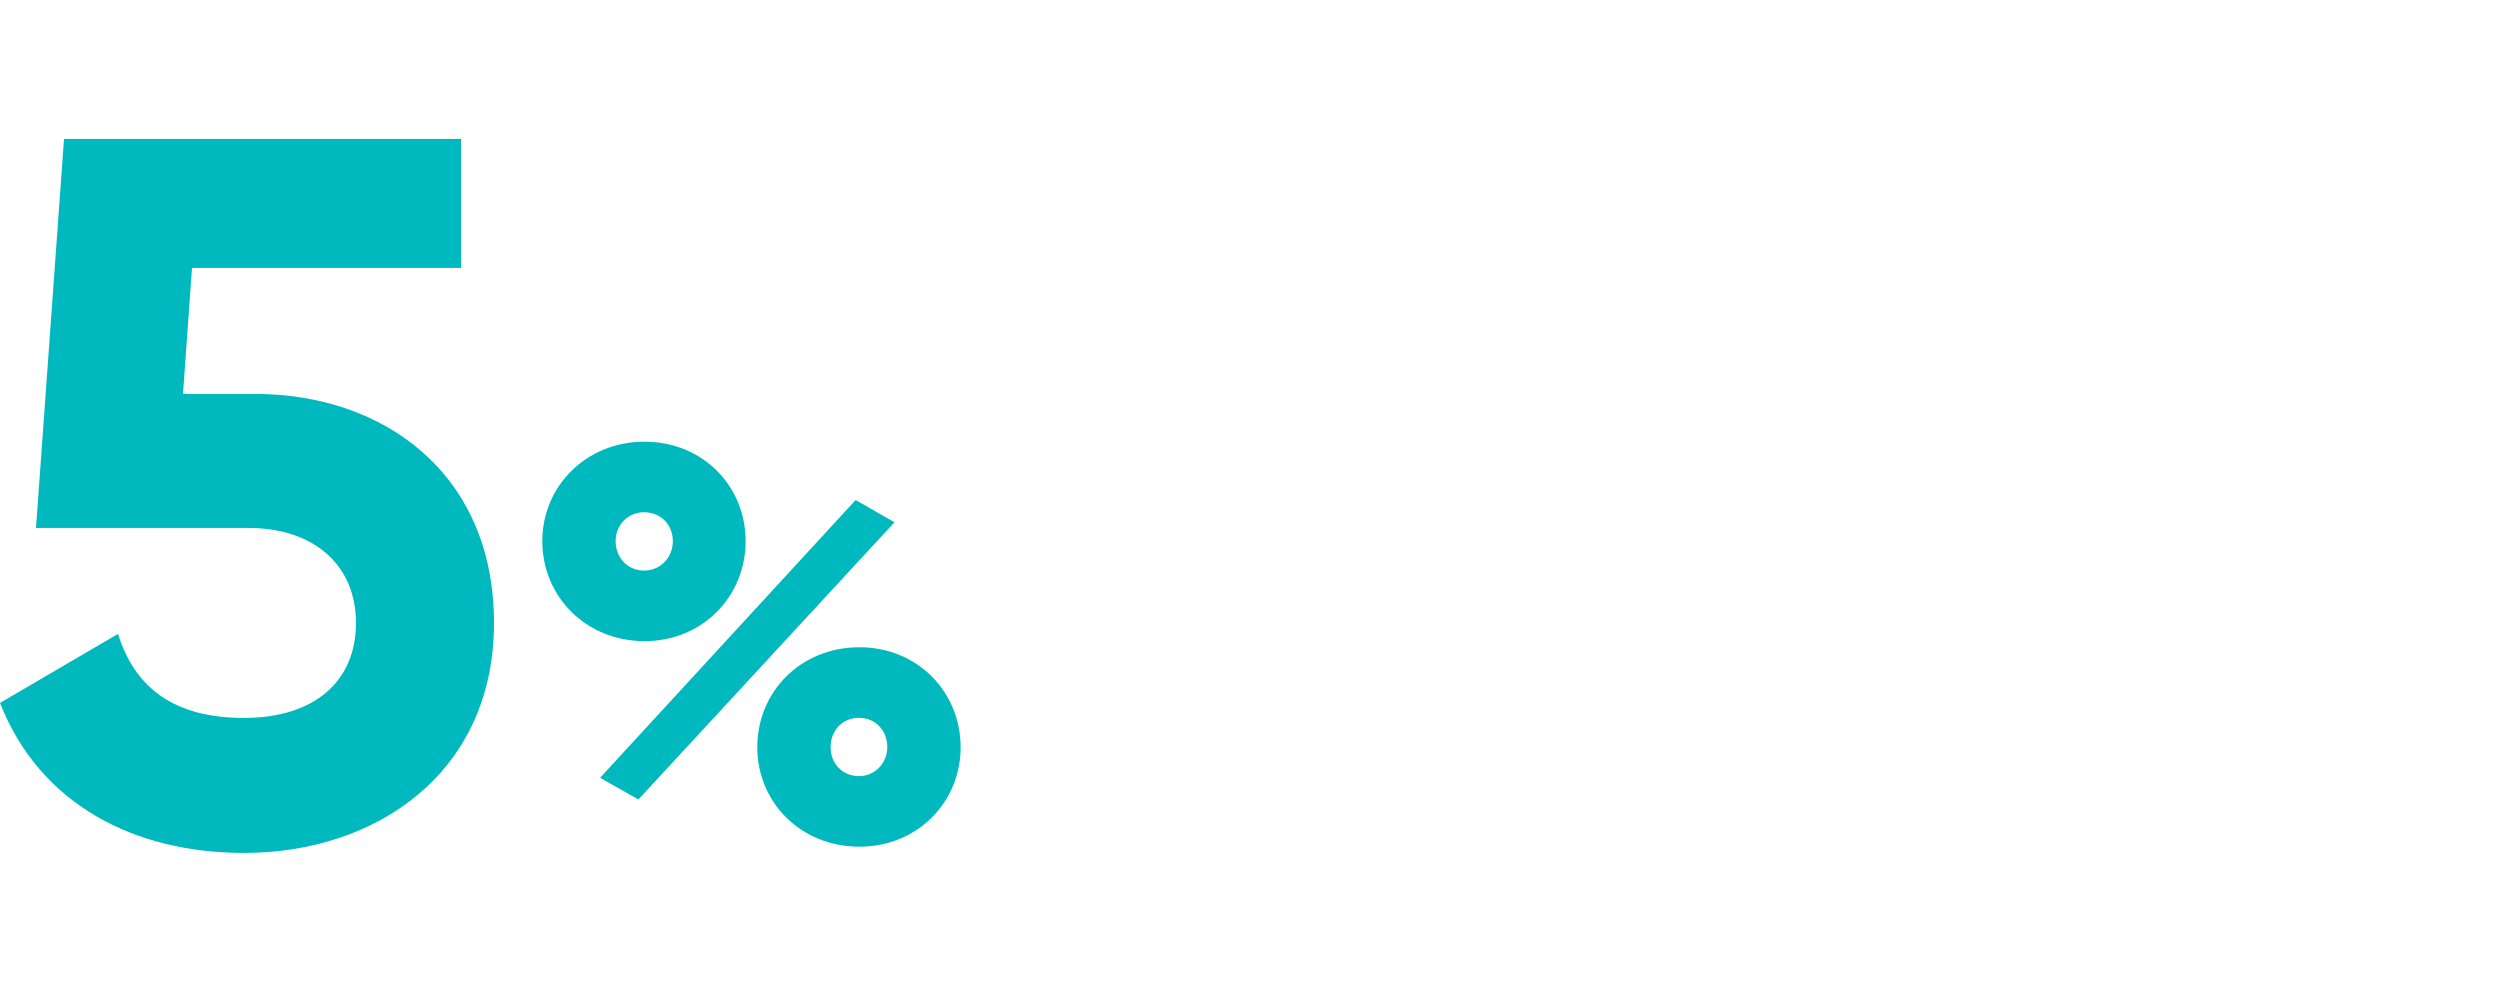
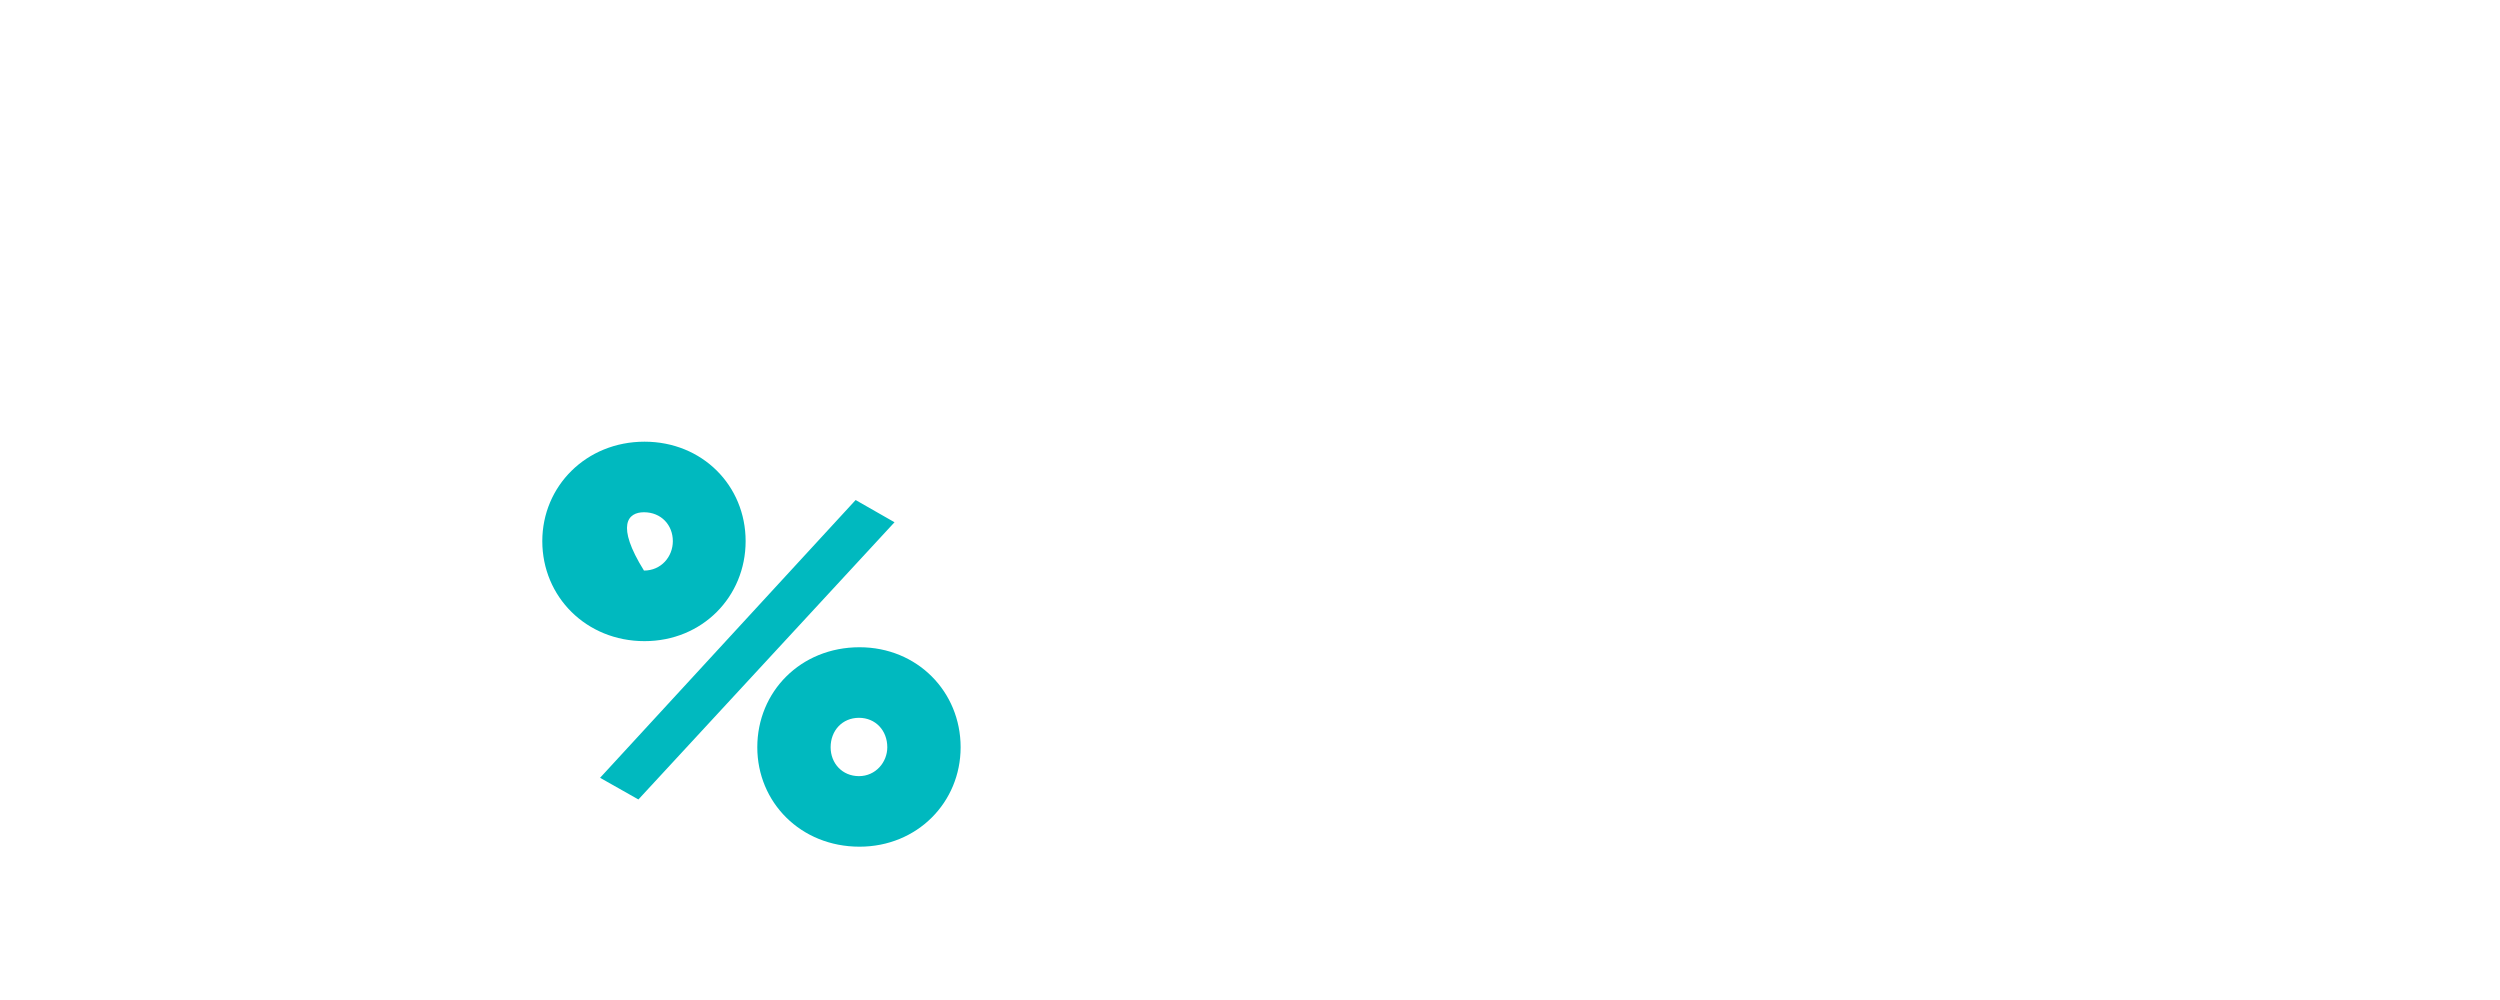
<svg xmlns="http://www.w3.org/2000/svg" width="160" height="64" viewBox="0 0 160 64" fill="none">
-   <path d="M16.32 25.211H11.712L12.288 17.147H29.504V8.891H4.096L2.304 33.787H15.872C20.224 33.787 22.784 36.283 22.784 39.867C22.784 43.515 20.224 45.947 15.616 45.947C11.136 45.947 8.64 44.027 7.552 40.571L0 44.987C2.56 51.515 8.64 54.587 15.616 54.587C24.064 54.587 31.616 49.467 31.616 39.867C31.616 30.267 24.512 25.211 16.32 25.211Z" fill="#00B9BF" />
-   <path d="M41.249 41.033C44.947 41.033 47.72 38.188 47.72 34.633C47.72 31.077 44.947 28.268 41.249 28.268C37.516 28.268 34.707 31.113 34.707 34.633C34.707 38.188 37.516 41.033 41.249 41.033ZM38.405 49.779L40.858 51.166L57.249 33.424L54.76 32.002L38.405 49.779ZM41.214 36.517C40.182 36.517 39.4 35.7 39.4 34.633C39.4 33.602 40.182 32.784 41.214 32.784C42.316 32.784 43.062 33.602 43.062 34.633C43.062 35.628 42.316 36.517 41.214 36.517ZM55.009 54.188C58.707 54.188 61.48 51.344 61.48 47.824C61.48 44.268 58.707 41.424 55.009 41.424C51.24 41.424 48.467 44.268 48.467 47.824C48.467 51.344 51.24 54.188 55.009 54.188ZM54.974 49.673C53.907 49.673 53.16 48.855 53.16 47.824C53.16 46.757 53.907 45.94 54.974 45.94C56.04 45.94 56.787 46.757 56.787 47.824C56.787 48.784 56.04 49.673 54.974 49.673Z" fill="#00B9BF" />
+   <path d="M41.249 41.033C44.947 41.033 47.72 38.188 47.72 34.633C47.72 31.077 44.947 28.268 41.249 28.268C37.516 28.268 34.707 31.113 34.707 34.633C34.707 38.188 37.516 41.033 41.249 41.033ZM38.405 49.779L40.858 51.166L57.249 33.424L54.76 32.002L38.405 49.779ZM41.214 36.517C39.4 33.602 40.182 32.784 41.214 32.784C42.316 32.784 43.062 33.602 43.062 34.633C43.062 35.628 42.316 36.517 41.214 36.517ZM55.009 54.188C58.707 54.188 61.48 51.344 61.48 47.824C61.48 44.268 58.707 41.424 55.009 41.424C51.24 41.424 48.467 44.268 48.467 47.824C48.467 51.344 51.24 54.188 55.009 54.188ZM54.974 49.673C53.907 49.673 53.16 48.855 53.16 47.824C53.16 46.757 53.907 45.94 54.974 45.94C56.04 45.94 56.787 46.757 56.787 47.824C56.787 48.784 56.04 49.673 54.974 49.673Z" fill="#00B9BF" />
</svg>